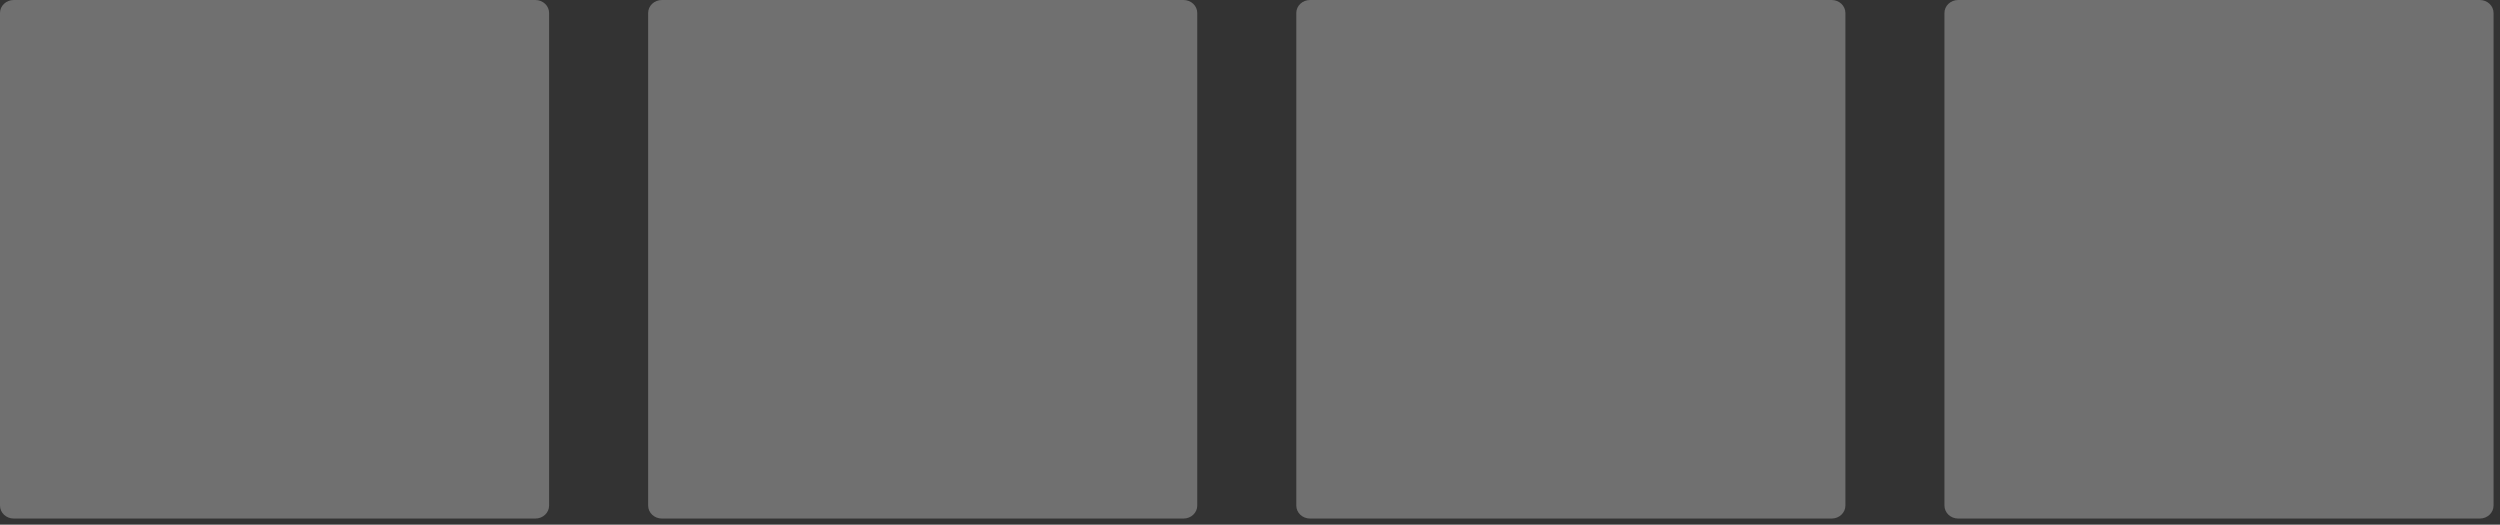
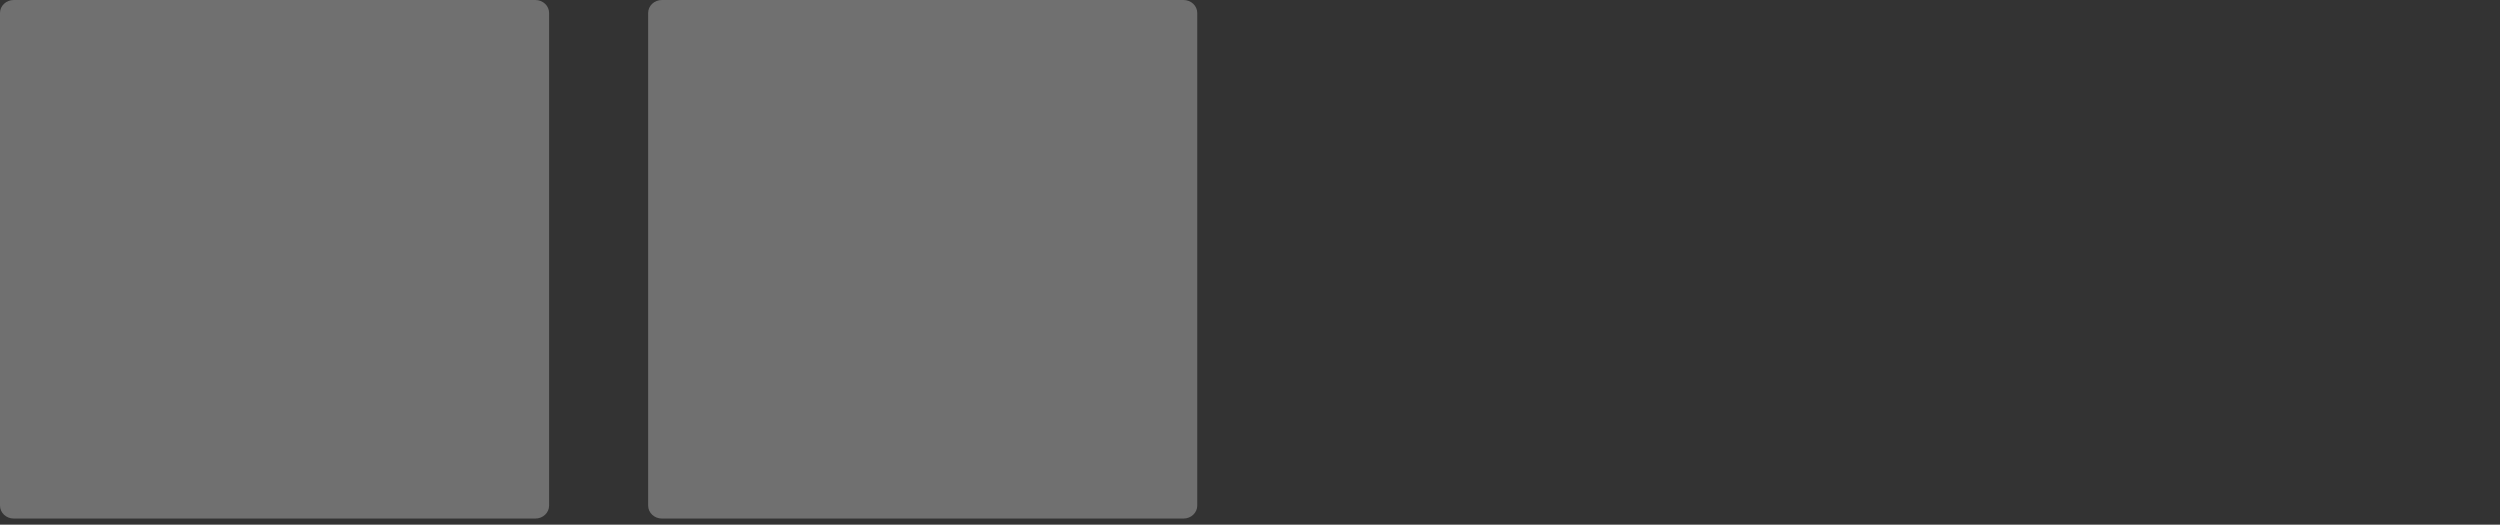
<svg xmlns="http://www.w3.org/2000/svg" width="81" height="17" viewBox="0 0 81 17" fill="none">
  <rect x="0" y="0" width="81" height="17" fill="#333333" stroke="none" />
-   <path d="M59.346 0H42.445C42.199 0 42 0.188 42 0.42V16.381C42 16.613 42.199 16.801 42.445 16.801H59.346C59.592 16.801 59.791 16.613 59.791 16.381V0.42C59.791 0.188 59.592 0 59.346 0Z" fill="white" fill-opacity="0.3" />
  <path d="M17.346 0H0.445C0.199 0 0 0.188 0 0.42V16.381C0 16.613 0.199 16.801 0.445 16.801H17.346C17.592 16.801 17.791 16.613 17.791 16.381V0.42C17.791 0.188 17.592 0 17.346 0Z" fill="white" fill-opacity="0.3" />
-   <path d="M80.346 0H63.445C63.199 0 63 0.188 63 0.42V16.381C63 16.613 63.199 16.801 63.445 16.801H80.346C80.592 16.801 80.791 16.613 80.791 16.381V0.42C80.791 0.188 80.592 0 80.346 0Z" fill="white" fill-opacity="0.3" />
  <path d="M38.346 0H21.445C21.199 0 21 0.188 21 0.42V16.381C21 16.613 21.199 16.801 21.445 16.801H38.346C38.592 16.801 38.791 16.613 38.791 16.381V0.42C38.791 0.188 38.592 0 38.346 0Z" fill="white" fill-opacity="0.3" />
</svg>